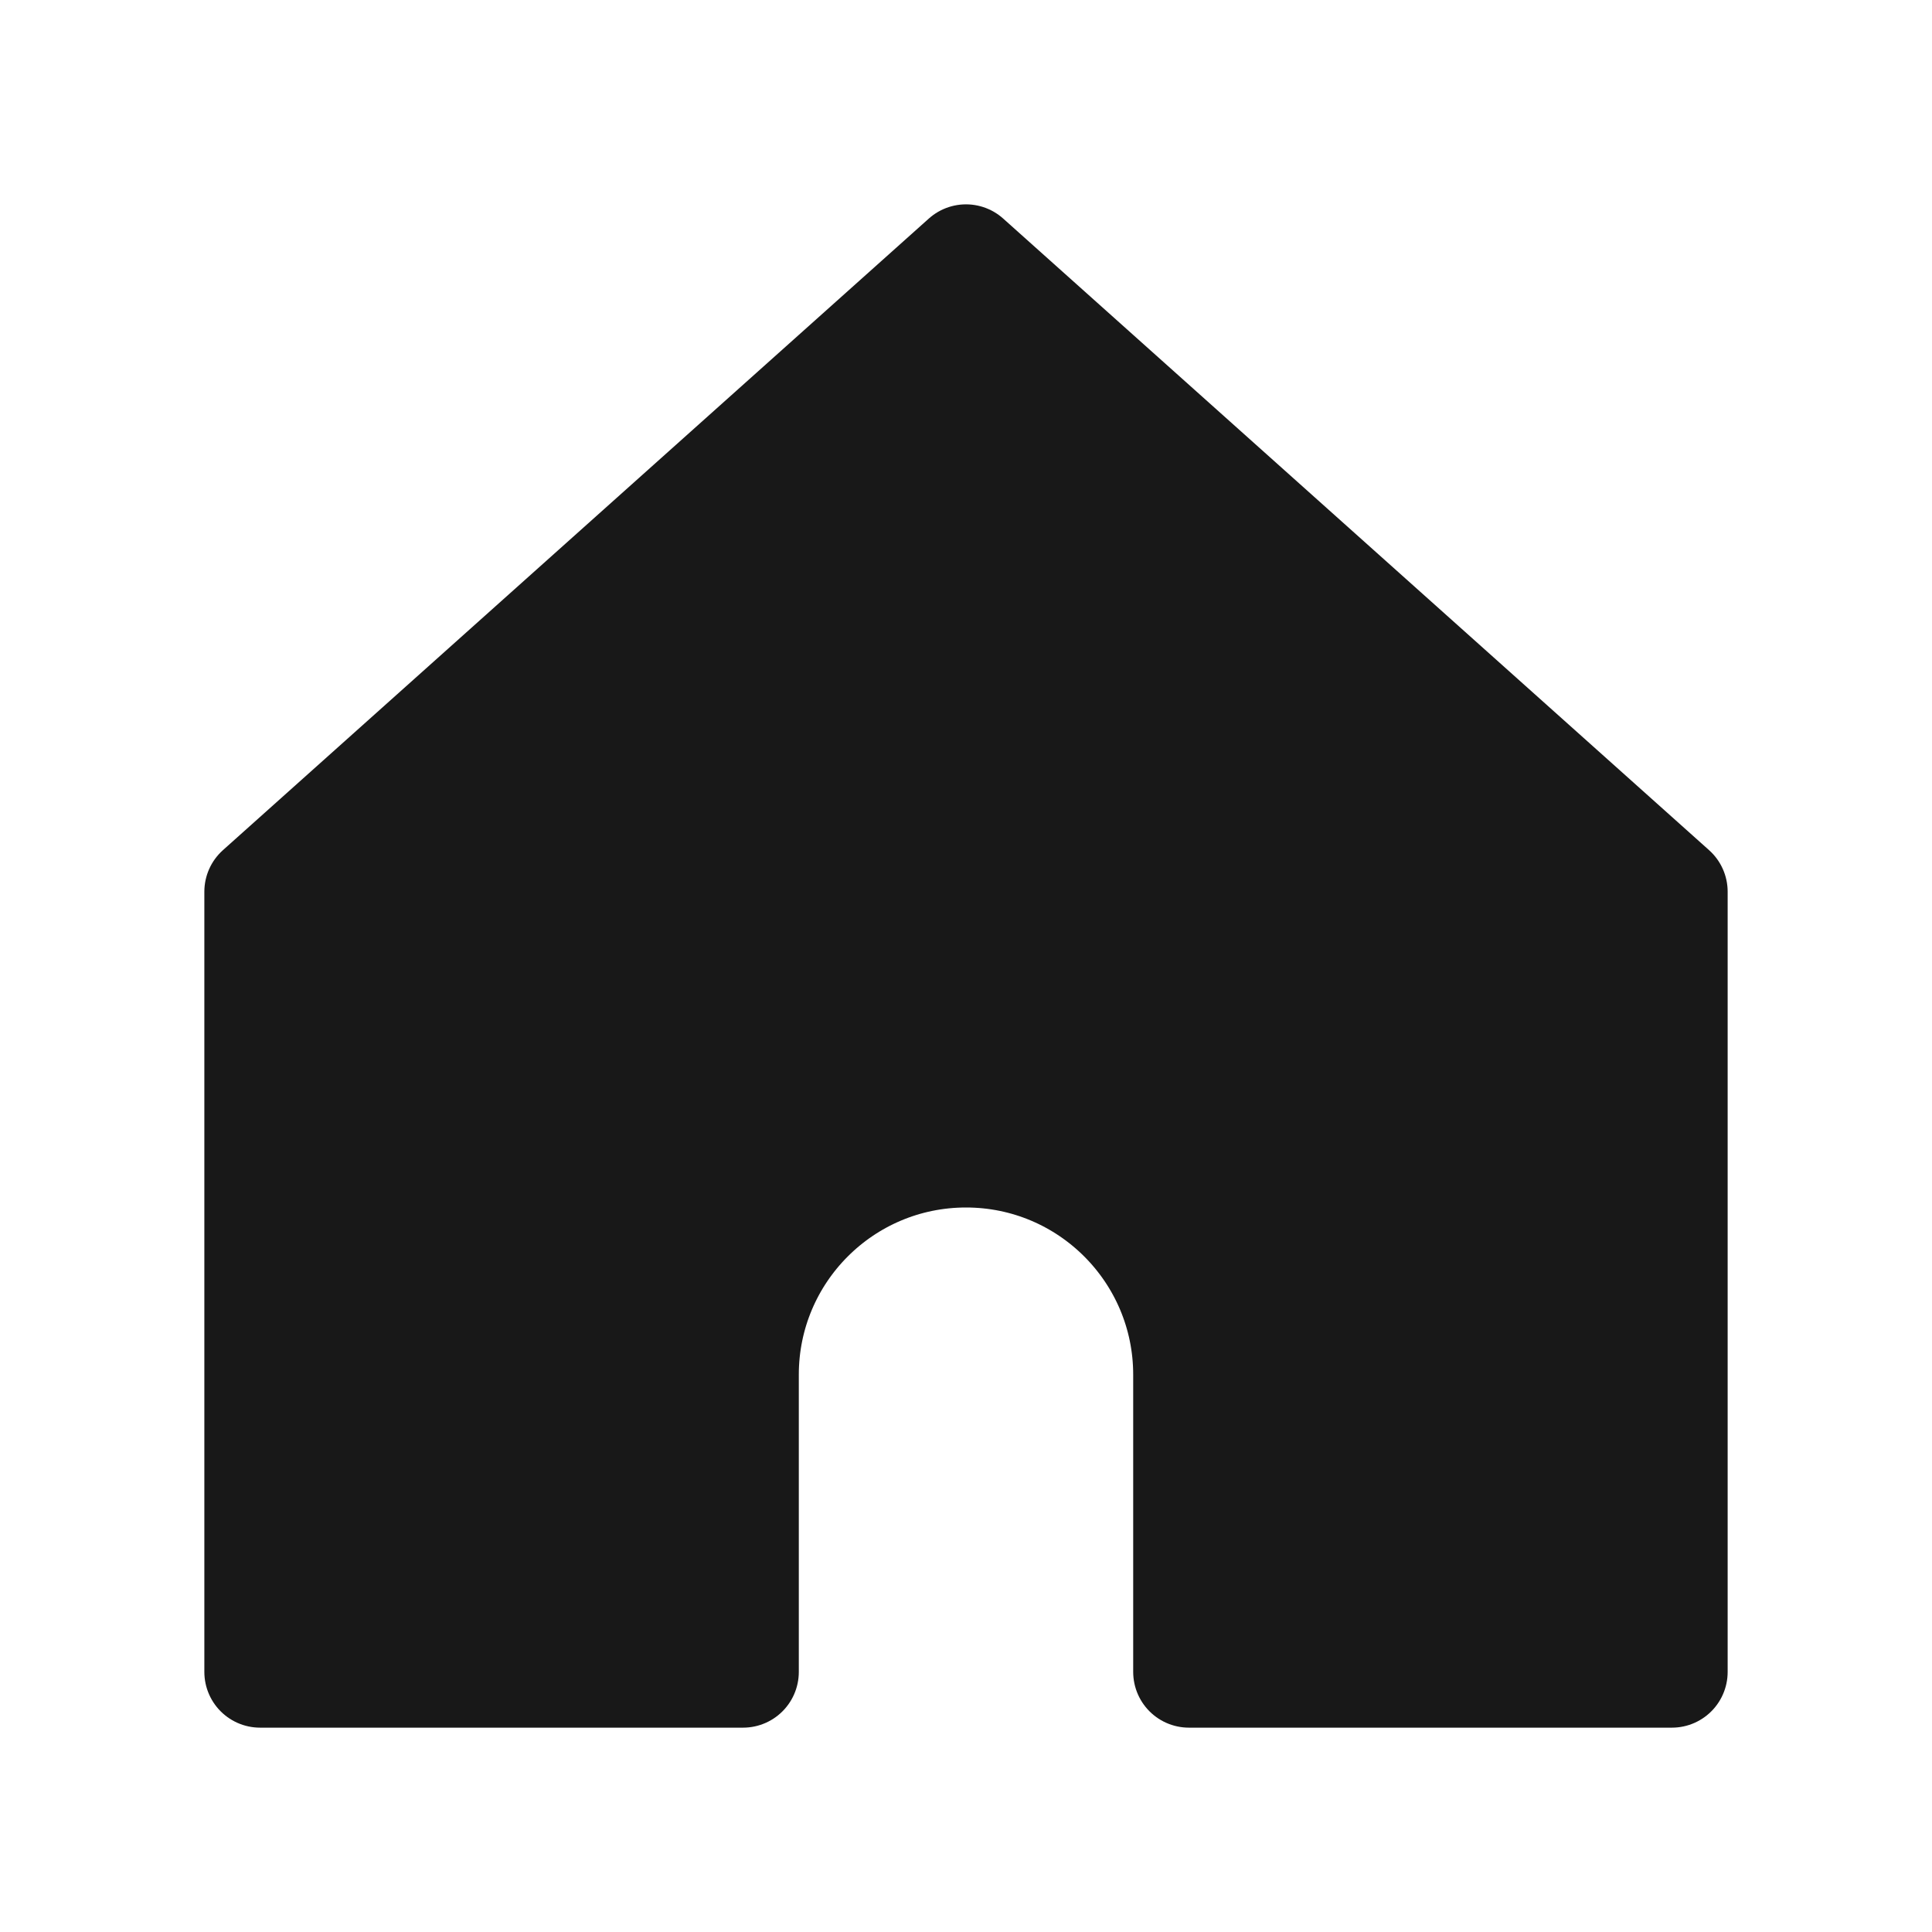
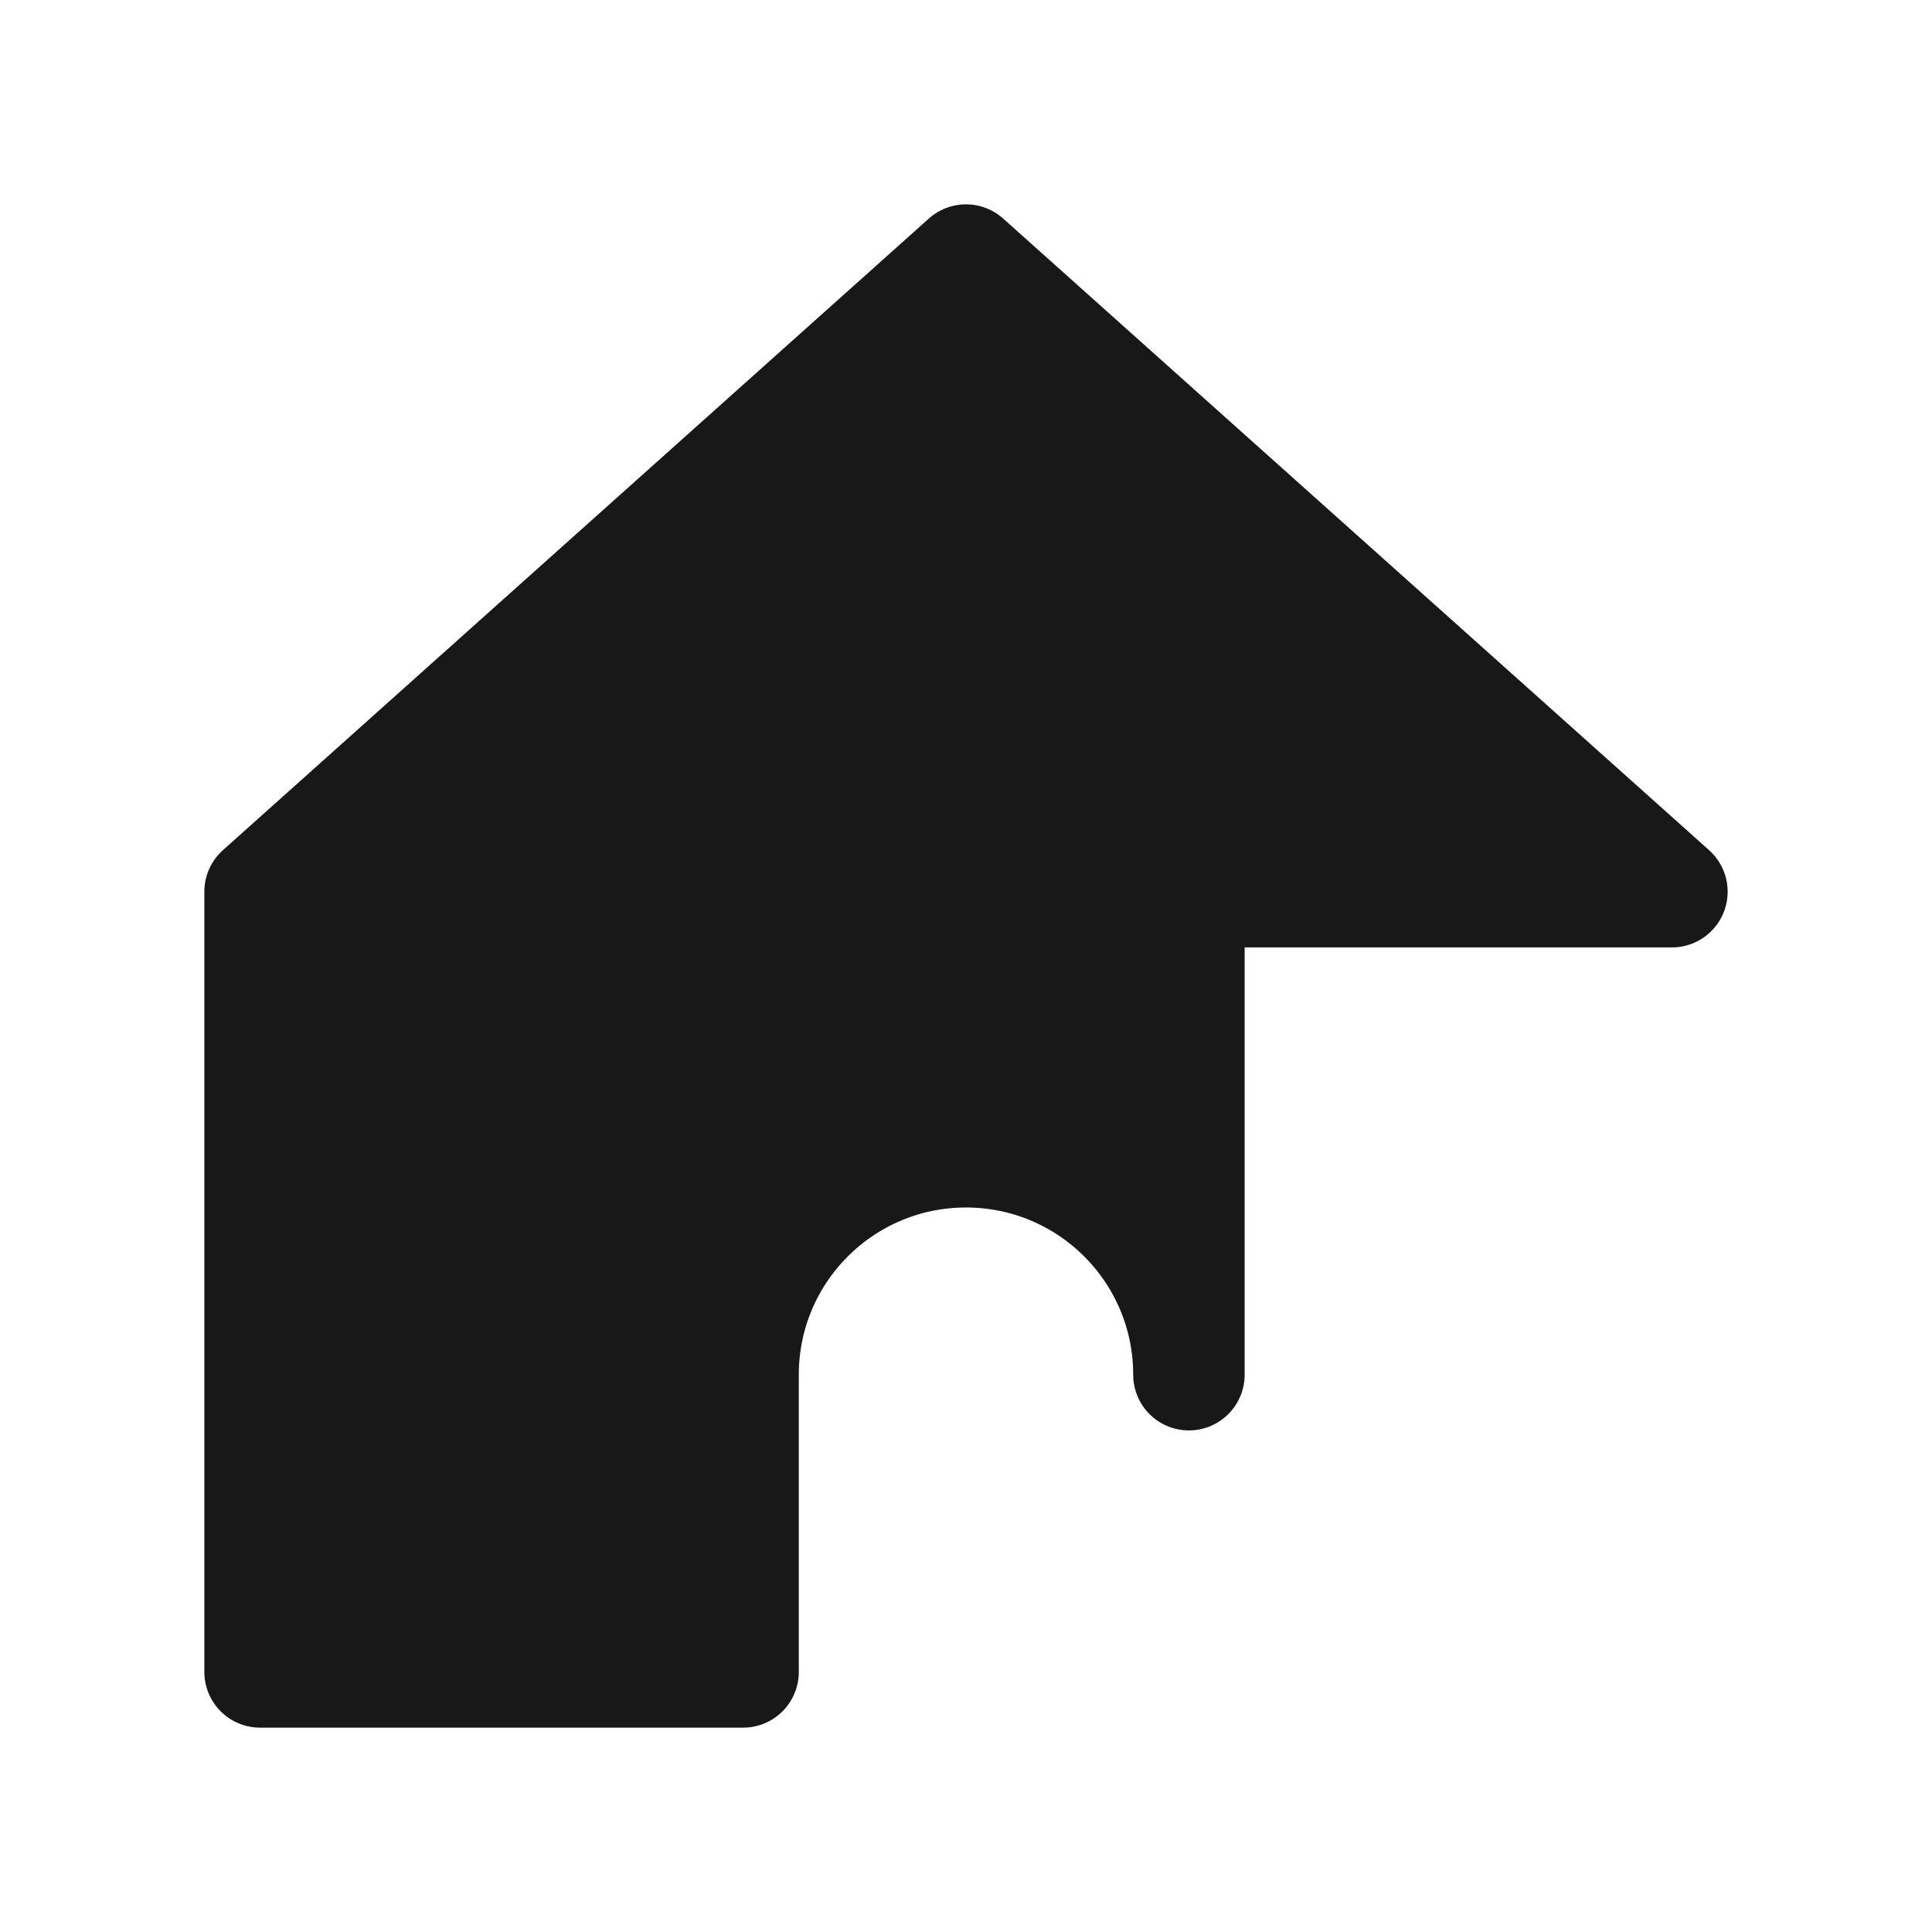
<svg xmlns="http://www.w3.org/2000/svg" width="26" height="26" viewBox="0 0 26 26" fill="none">
-   <path d="M3.5 12L13 3.5L22.5 12V22.5H16V18.5C16 16.843 14.657 15.5 13 15.5C11.343 15.5 10 16.843 10 18.5V22.5H3.5V12Z" fill="#181818" stroke="#181818" stroke-width="1.5" stroke-linejoin="round" />
+   <path d="M3.5 12L13 3.5L22.5 12H16V18.5C16 16.843 14.657 15.5 13 15.5C11.343 15.5 10 16.843 10 18.5V22.5H3.5V12Z" fill="#181818" stroke="#181818" stroke-width="1.5" stroke-linejoin="round" />
</svg>